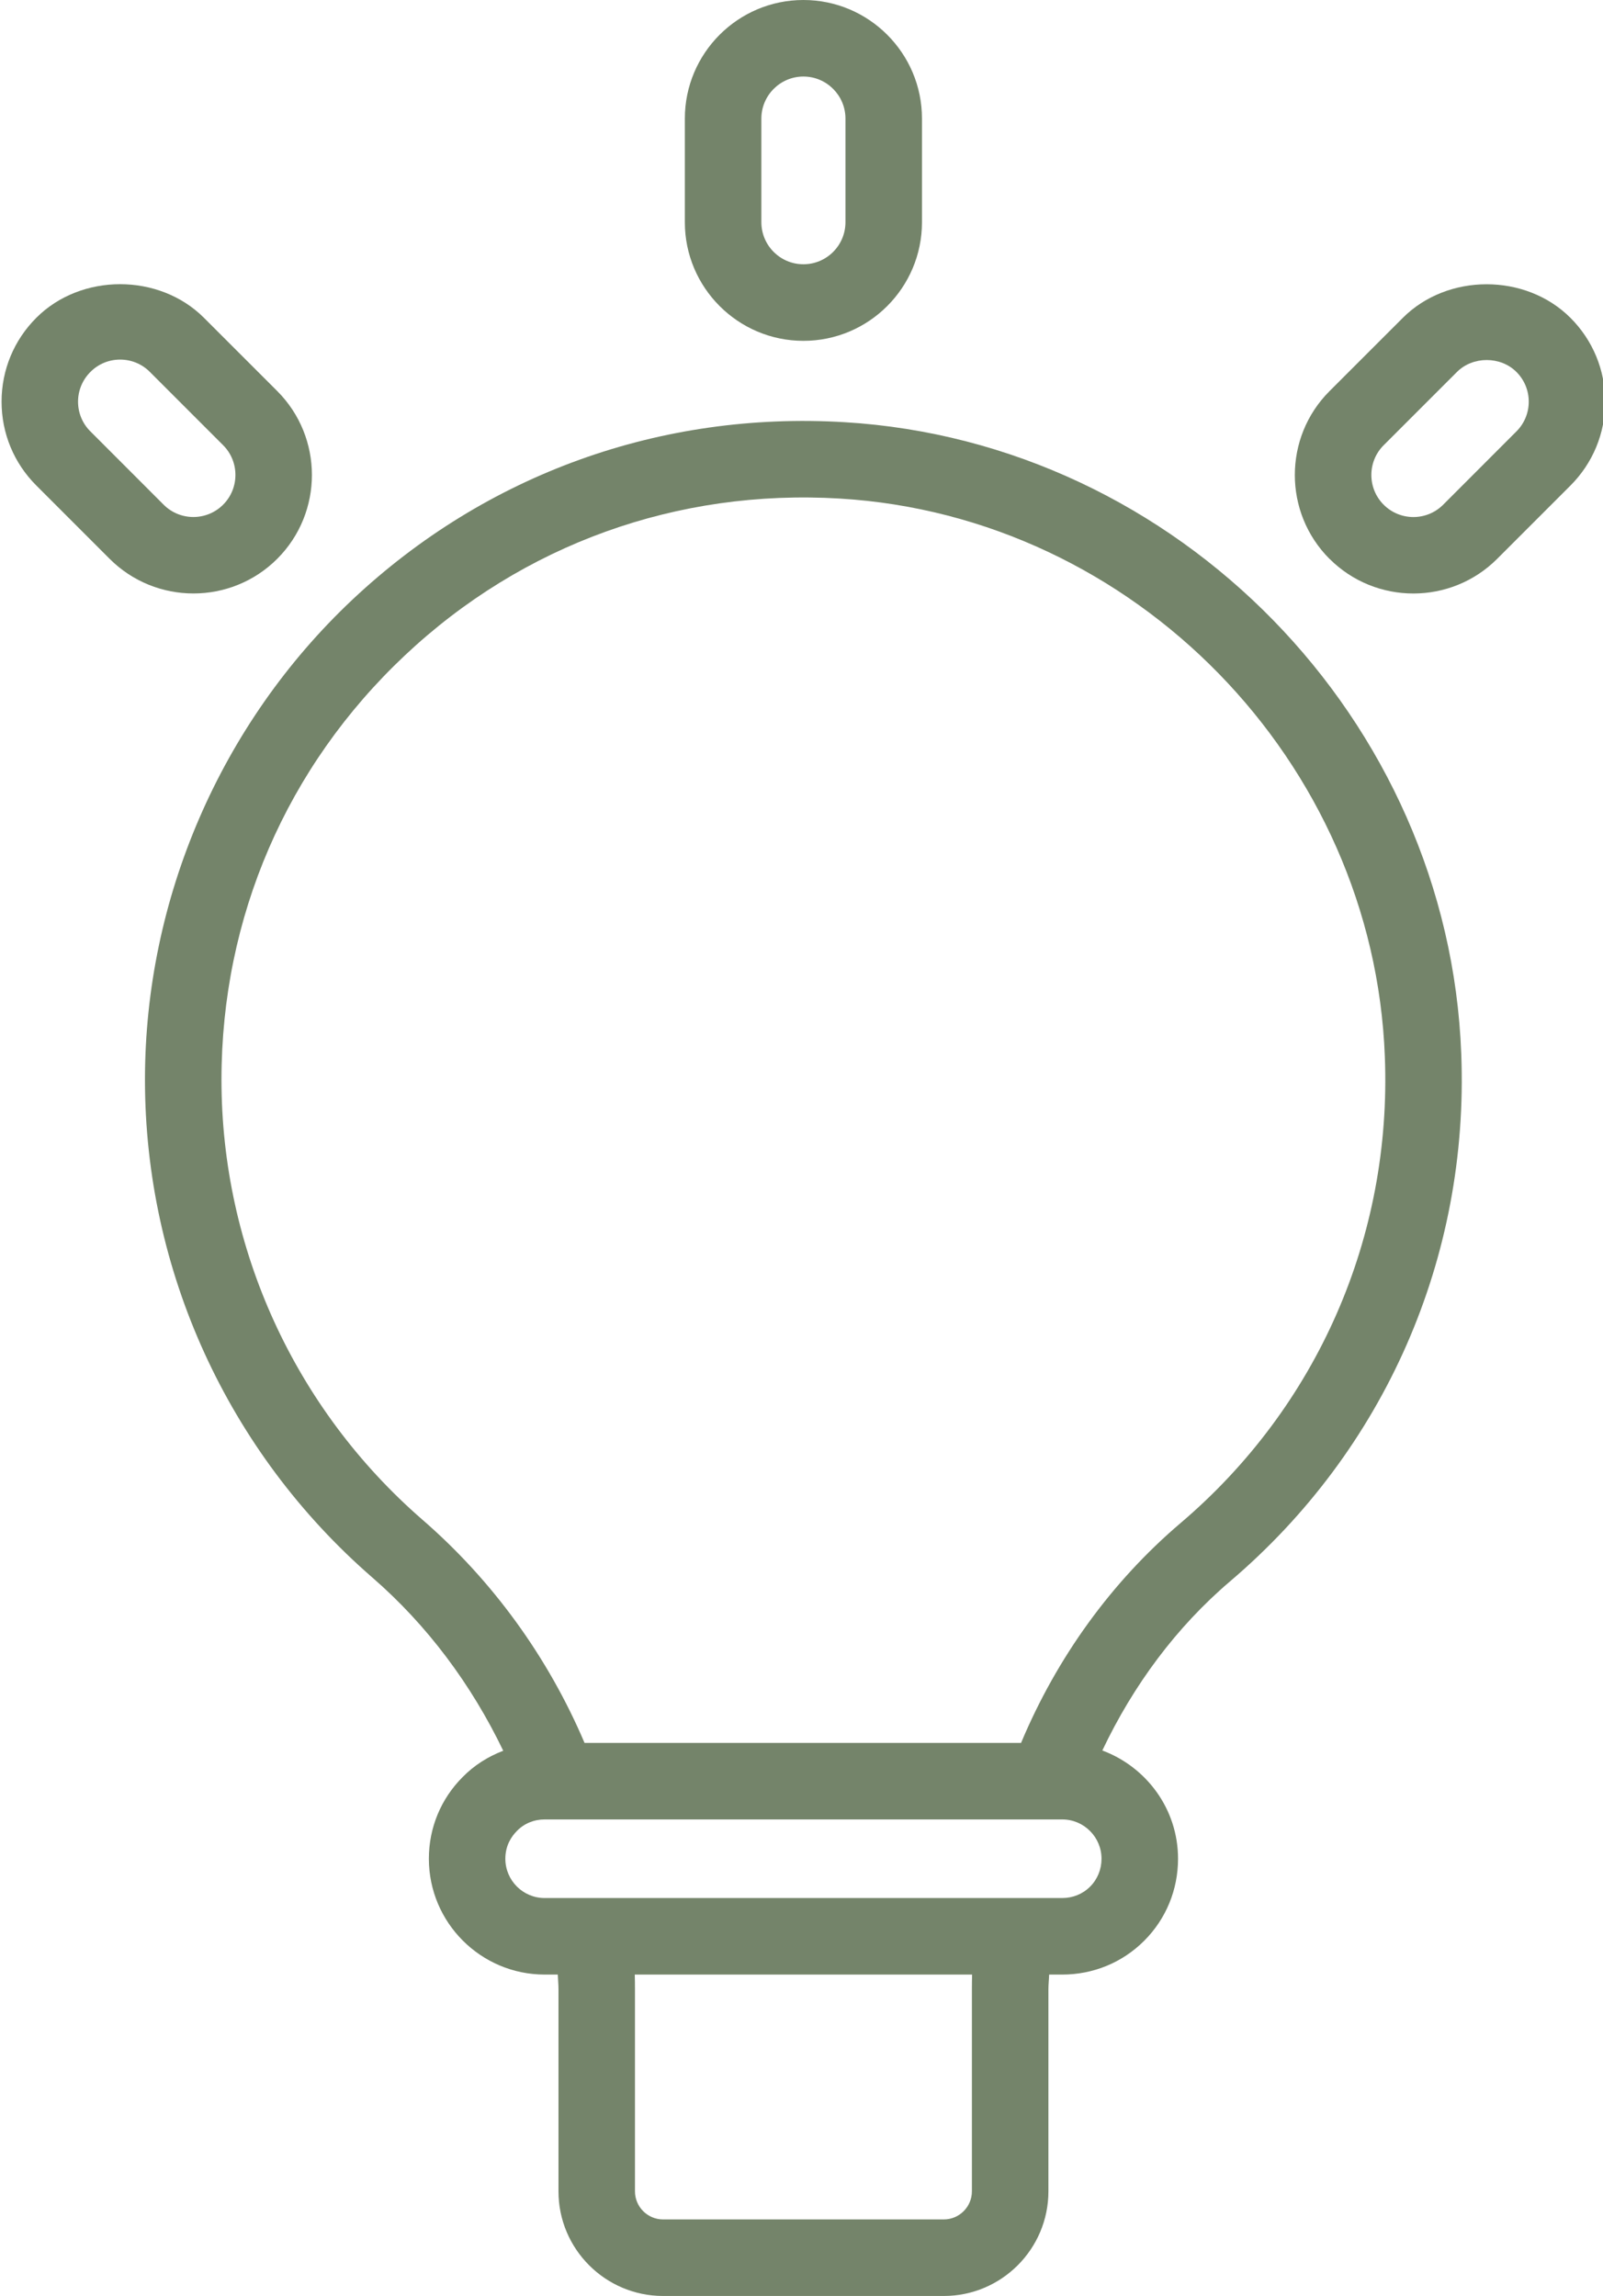
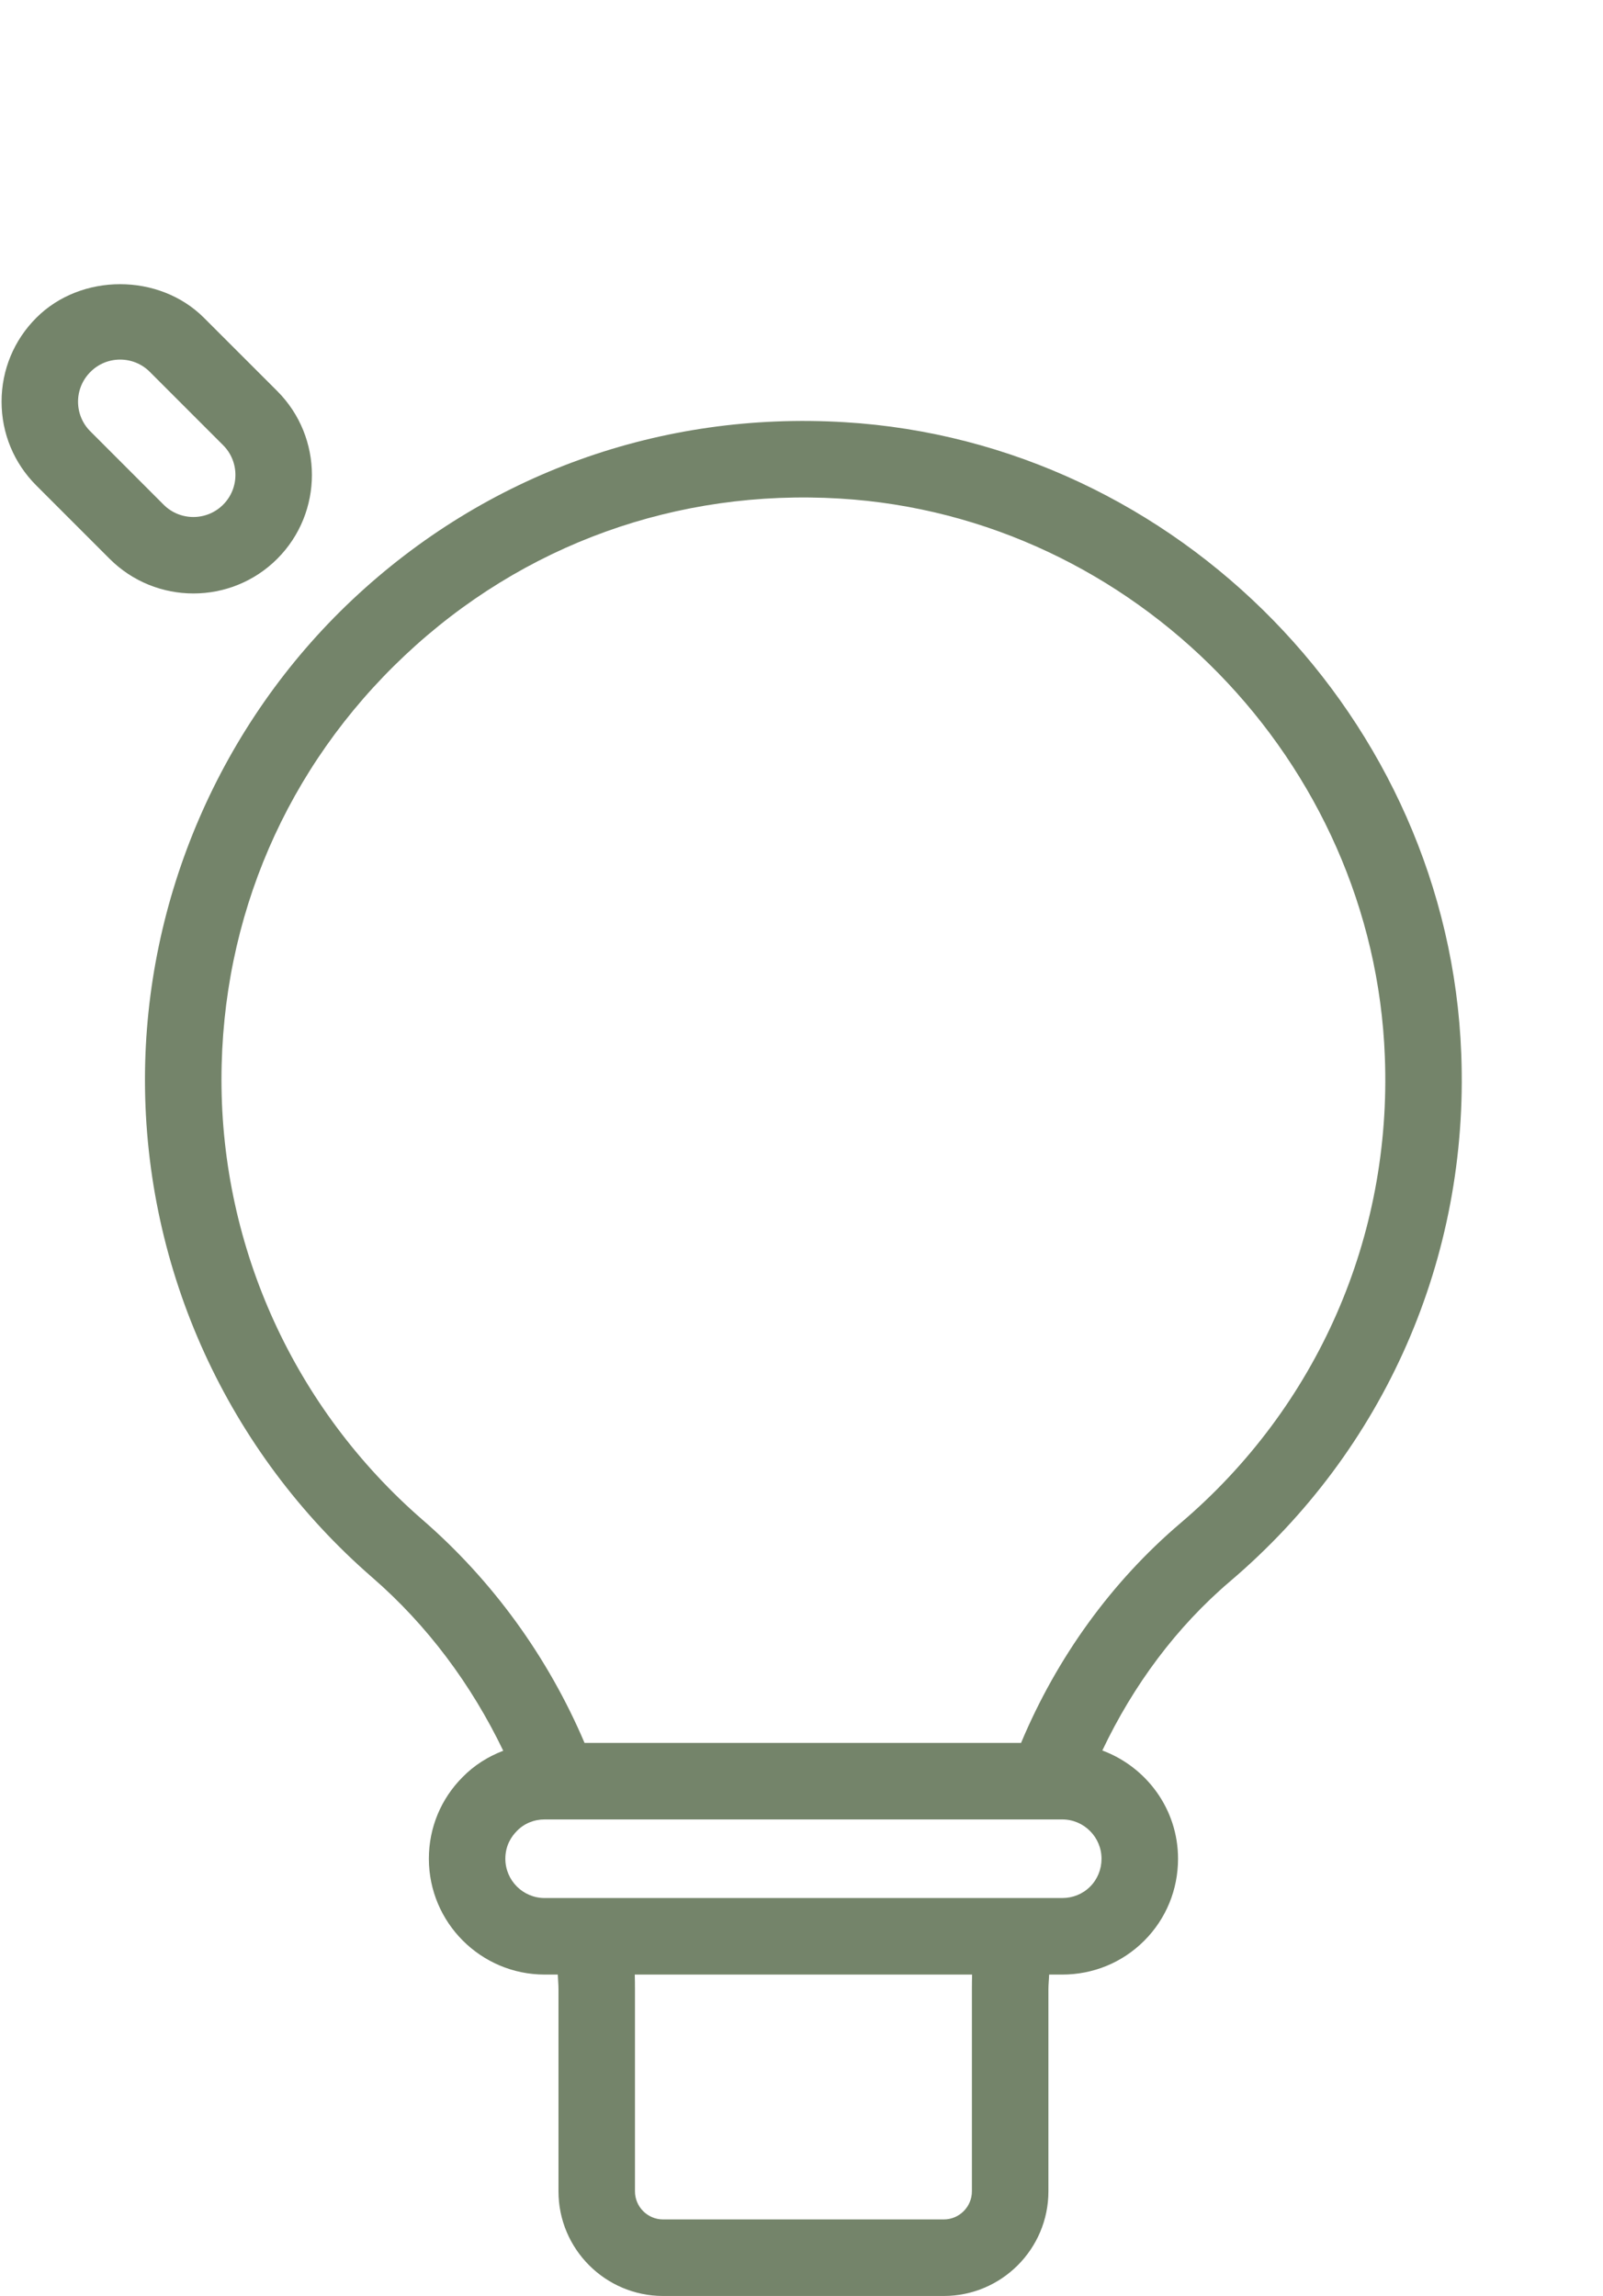
<svg xmlns="http://www.w3.org/2000/svg" fill="#74846a" height="60" preserveAspectRatio="xMidYMid meet" version="1" viewBox="11.0 2.0 41.9 60.0" width="41.9" zoomAndPan="magnify">
  <g id="change1_1">
    <path d="M20.729,43.222c1.441,1.249,2.596,2.805,3.425,4.53 c-0.396,0.151-0.759,0.379-1.06,0.686c-0.57,0.57-0.884,1.328-0.884,2.136 c0,1.669,1.358,3.027,3.027,3.027h0.343c0.004,0.125,0.018,0.249,0.018,0.376 v5.288C25.597,60.773,26.824,62,28.332,62h7.337c1.508,0,2.735-1.227,2.735-2.735 v-5.28c0-0.129,0.015-0.255,0.019-0.384h0.342c0.812,0,1.573-0.314,2.143-0.884 s0.884-1.331,0.884-2.143c0-1.299-0.827-2.4-1.979-2.829 c0.811-1.709,1.938-3.227,3.339-4.42c4.047-3.44,6.25-8.464,6.043-13.782 c-0.325-8.736-7.407-15.988-16.121-16.51c-4.799-0.289-9.371,1.354-12.862,4.637 c-3.446,3.242-5.423,7.815-5.423,12.546C14.79,35.202,16.954,39.942,20.729,43.222 z M36.404,53.985v5.28C36.404,59.67,36.074,60,35.669,60h-7.337 c-0.405,0-0.735-0.33-0.735-0.735v-5.288c0-0.125-0.001-0.25-0.005-0.376h8.817 C36.406,53.729,36.404,53.857,36.404,53.985z M39.494,51.303 c-0.192,0.192-0.451,0.298-0.729,0.298h-1.293H26.53h-1.294 c-0.566,0-1.027-0.46-1.027-1.027c0-0.35,0.162-0.585,0.305-0.729 c0.188-0.192,0.444-0.298,0.722-0.298h0.366h12.767h0.396 c0.566,0,1.027,0.46,1.027,1.027C39.792,50.852,39.686,51.111,39.494,51.303z M21.583,19.127c3.084-2.902,7.121-4.354,11.371-4.098 c7.7,0.462,13.956,6.87,14.244,14.59c0.183,4.702-1.764,9.143-5.34,12.183 c-0,0-0,0-0,0c-1.799,1.53-3.23,3.505-4.169,5.745H26.279 c-0.953-2.241-2.408-4.248-4.24-5.835c-3.336-2.899-5.25-7.089-5.25-11.496 C16.79,25.973,18.492,22.035,21.583,19.127z" />
  </g>
  <g id="change1_2">
-     <path d="M32,10.907c1.709,0,3.099-1.39,3.099-3.099V5.099 C35.1,3.39,33.709,2,32,2s-3.099,1.39-3.099,3.099v2.708 C28.901,9.517,30.292,10.907,32,10.907z M30.901,5.099 C30.901,4.493,31.395,4,32,4s1.099,0.493,1.099,1.099v2.708 c0,0.606-0.493,1.099-1.099,1.099s-1.099-0.493-1.099-1.099V5.099z" />
-   </g>
+     </g>
  <g id="change1_3">
-     <path d="M45.752,16.604c0.604,0.604,1.398,0.906,2.191,0.906s1.587-0.302,2.191-0.906 l1.915-1.915c0.585-0.585,0.908-1.364,0.908-2.191s-0.322-1.606-0.907-2.191 c-1.171-1.171-3.212-1.171-4.383,0l-1.916,1.915c-1.208,1.208-1.208,3.174,0,4.383 C45.752,16.604,45.752,16.604,45.752,16.604z M47.167,13.635l1.916-1.915 c0.415-0.415,1.139-0.415,1.554,0c0.208,0.208,0.322,0.484,0.322,0.777 s-0.114,0.569-0.322,0.777l-1.915,1.916c-0.429,0.429-1.126,0.429-1.555,0 C46.738,14.761,46.738,14.064,47.167,13.635z" />
-   </g>
+     </g>
  <g id="change1_4">
    <path d="M13.865,16.603c0.604,0.604,1.398,0.906,2.191,0.906s1.587-0.302,2.191-0.906 c0,0,0,0,0,0c1.208-1.208,1.208-3.174-0-4.383l-1.916-1.915 c-1.171-1.171-3.212-1.171-4.382,0c-0.585,0.585-0.908,1.364-0.908,2.191 s0.322,1.606,0.908,2.191L13.865,16.603z M13.364,11.719 c0.207-0.208,0.483-0.322,0.776-0.322s0.57,0.114,0.777,0.322l1.915,1.915 c0.429,0.429,0.429,1.126,0,1.555c-0.429,0.429-1.126,0.429-1.555,0 l-1.915-1.916c-0.208-0.207-0.322-0.483-0.322-0.776S13.156,11.926,13.364,11.719z" />
  </g>
</svg>